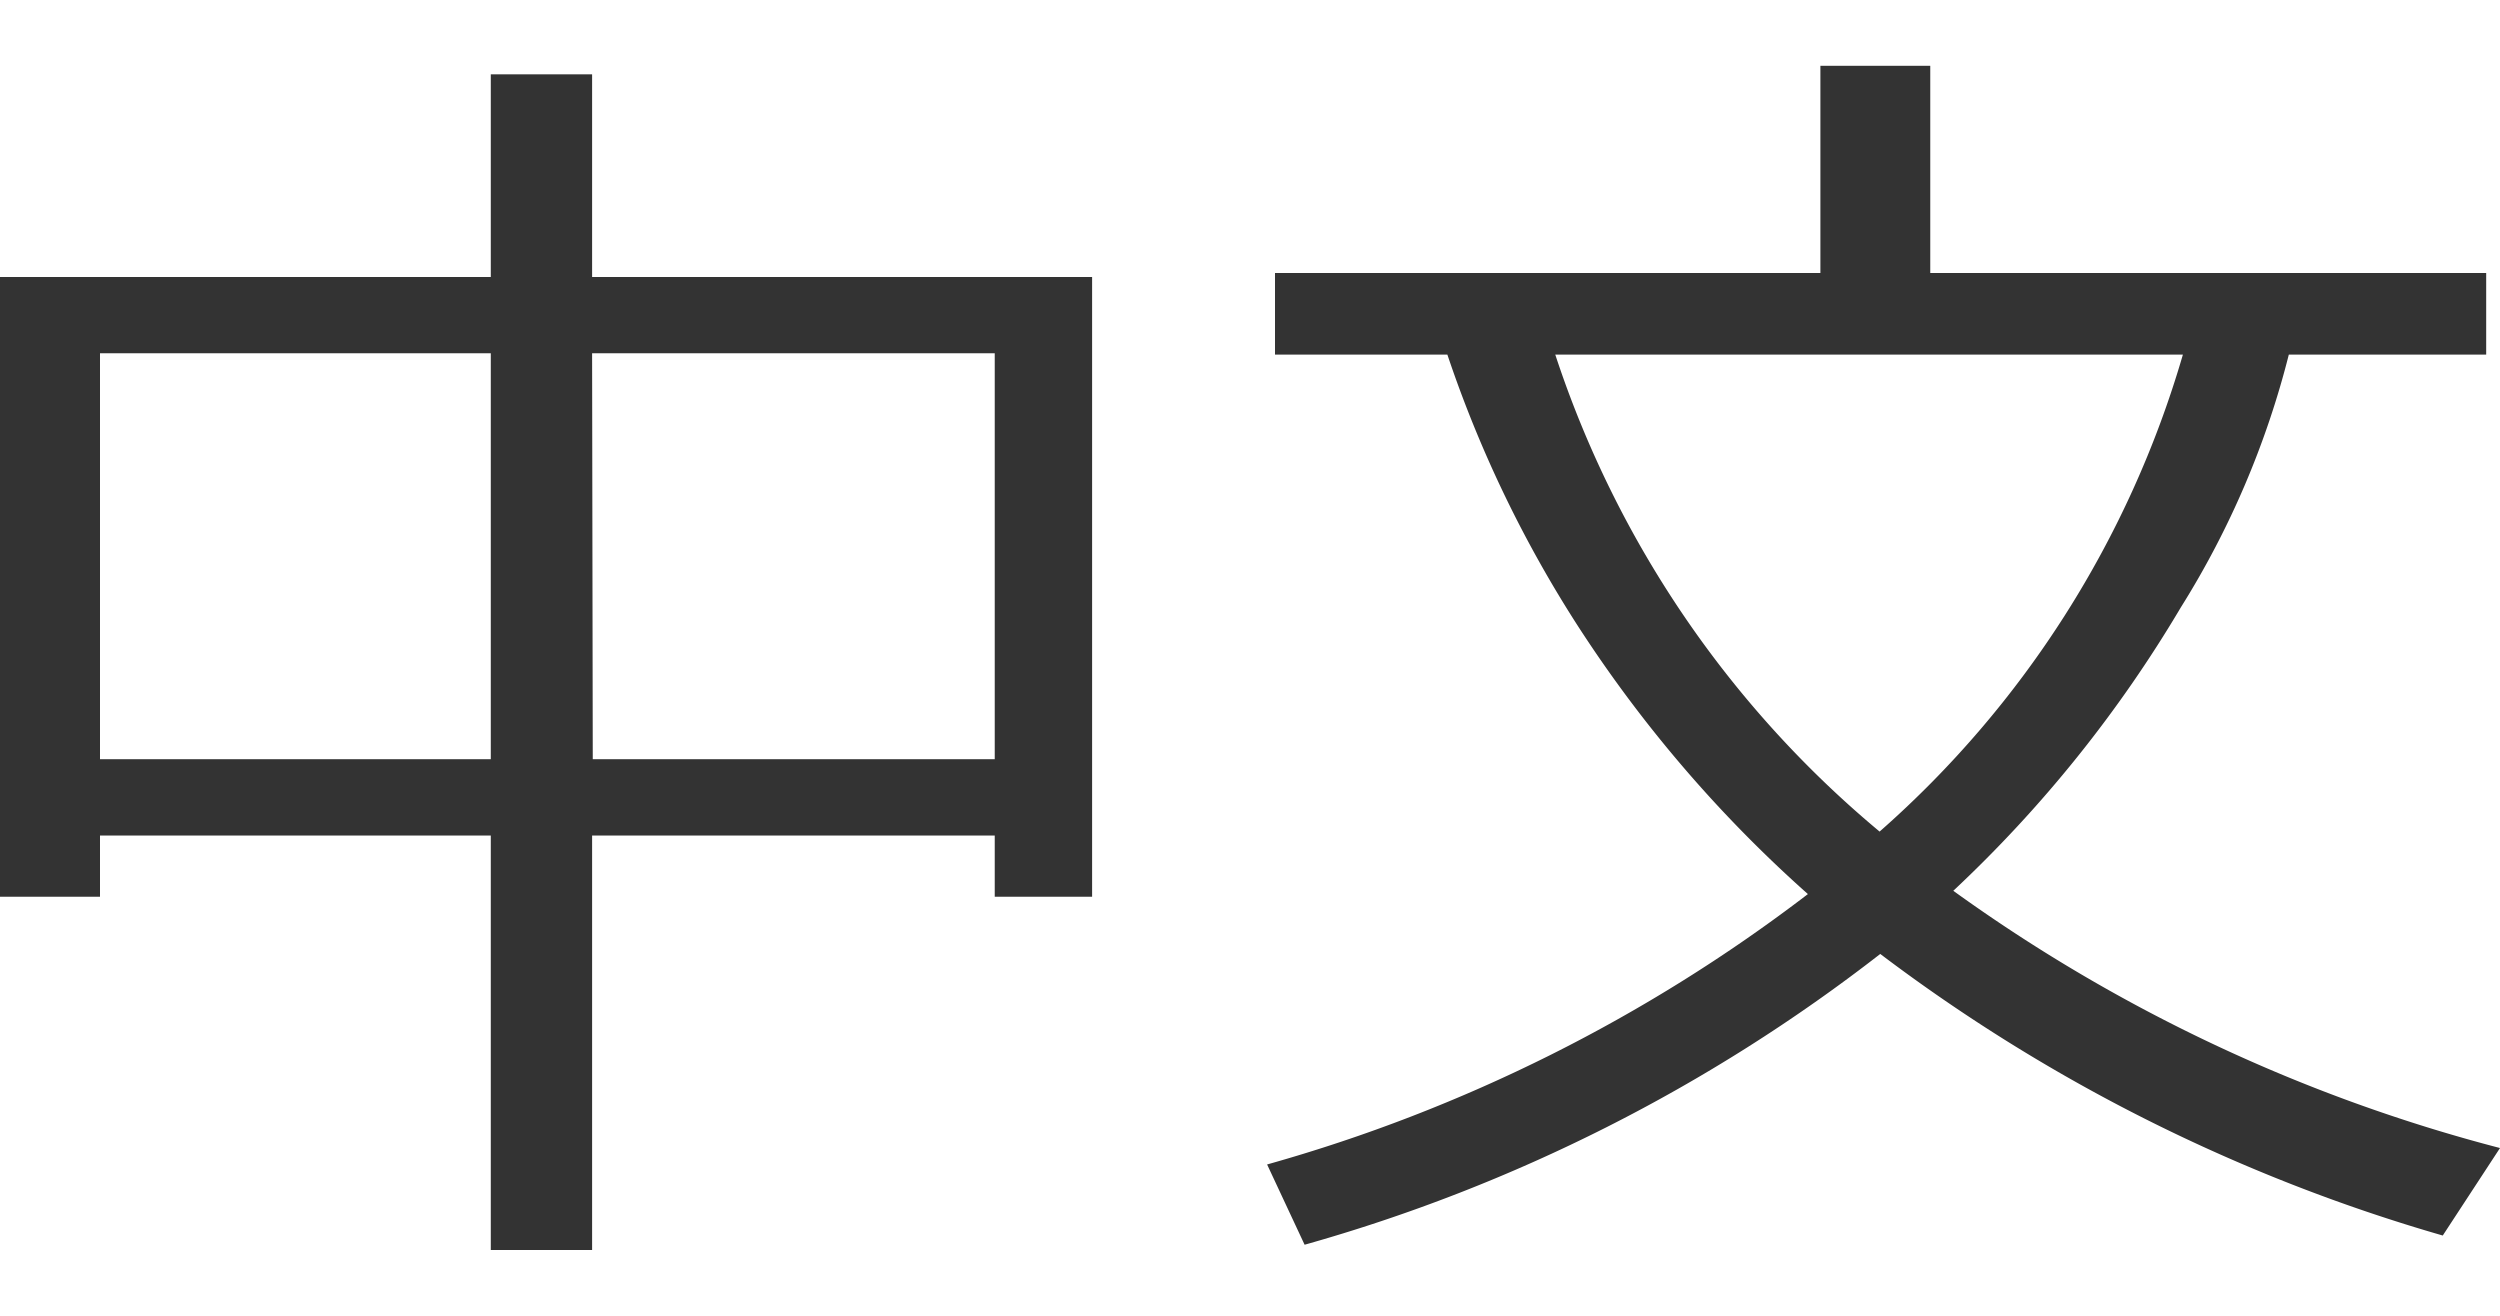
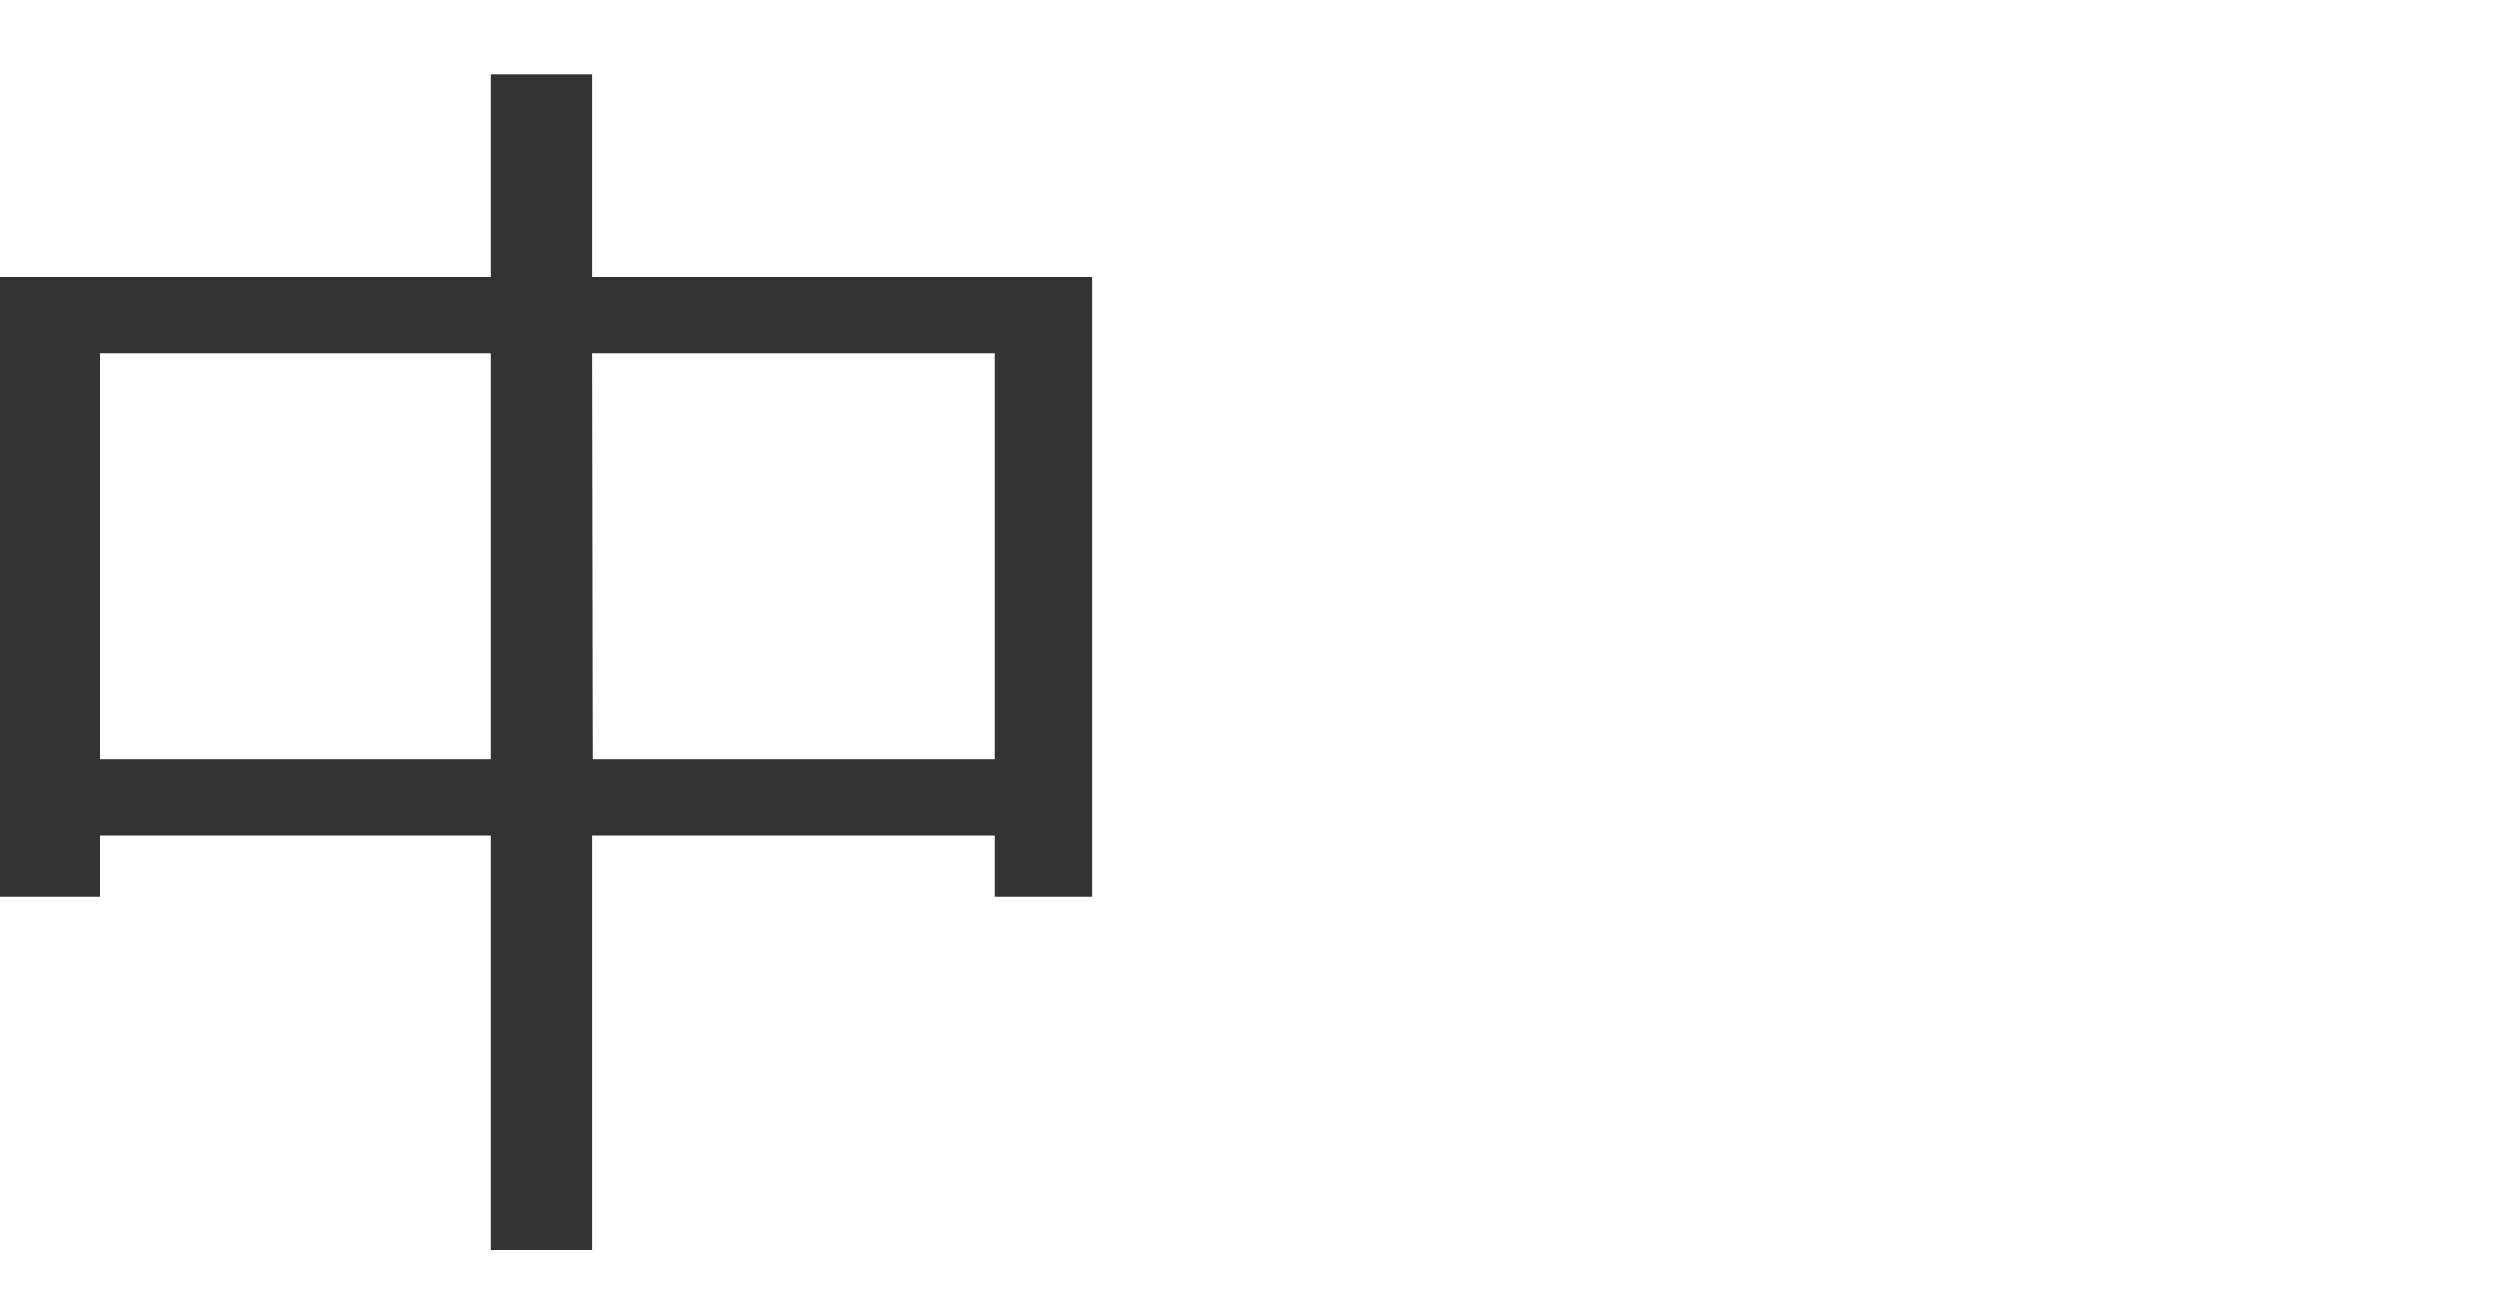
<svg xmlns="http://www.w3.org/2000/svg" viewBox="0 0 38 20" width="38" height="20">
  <path d="M15.12,12.7H9V19H7.46V12.7H1.52v.93H0V4.21H7.46V1.13H9V4.21h7.6v9.42H15.12ZM1.52,11.54H7.46V5.37H1.52Zm7.49,0h6.11V5.37H9Z" style="fill:#333" />
-   <path d="M29.69,13.54A24.92,24.92,0,0,0,38,17.45l-.87,1.33a26.2,26.2,0,0,1-8.55-4.28,25.54,25.54,0,0,1-8.75,4.42l-.57-1.22a24.37,24.37,0,0,0,8.22-4.11A19.93,19.93,0,0,1,24,9.54a18.47,18.47,0,0,1-2-4.15H19.38V4.15h8.29V1h1.67V4.15h8.45V5.39h-3a13.4,13.4,0,0,1-1.64,3.84A19.55,19.55,0,0,1,29.69,13.54Zm-1.12-.9a15.37,15.37,0,0,0,4.61-7.25H23.64A15.9,15.9,0,0,0,28.57,12.64Z" style="fill:#333" />
</svg>